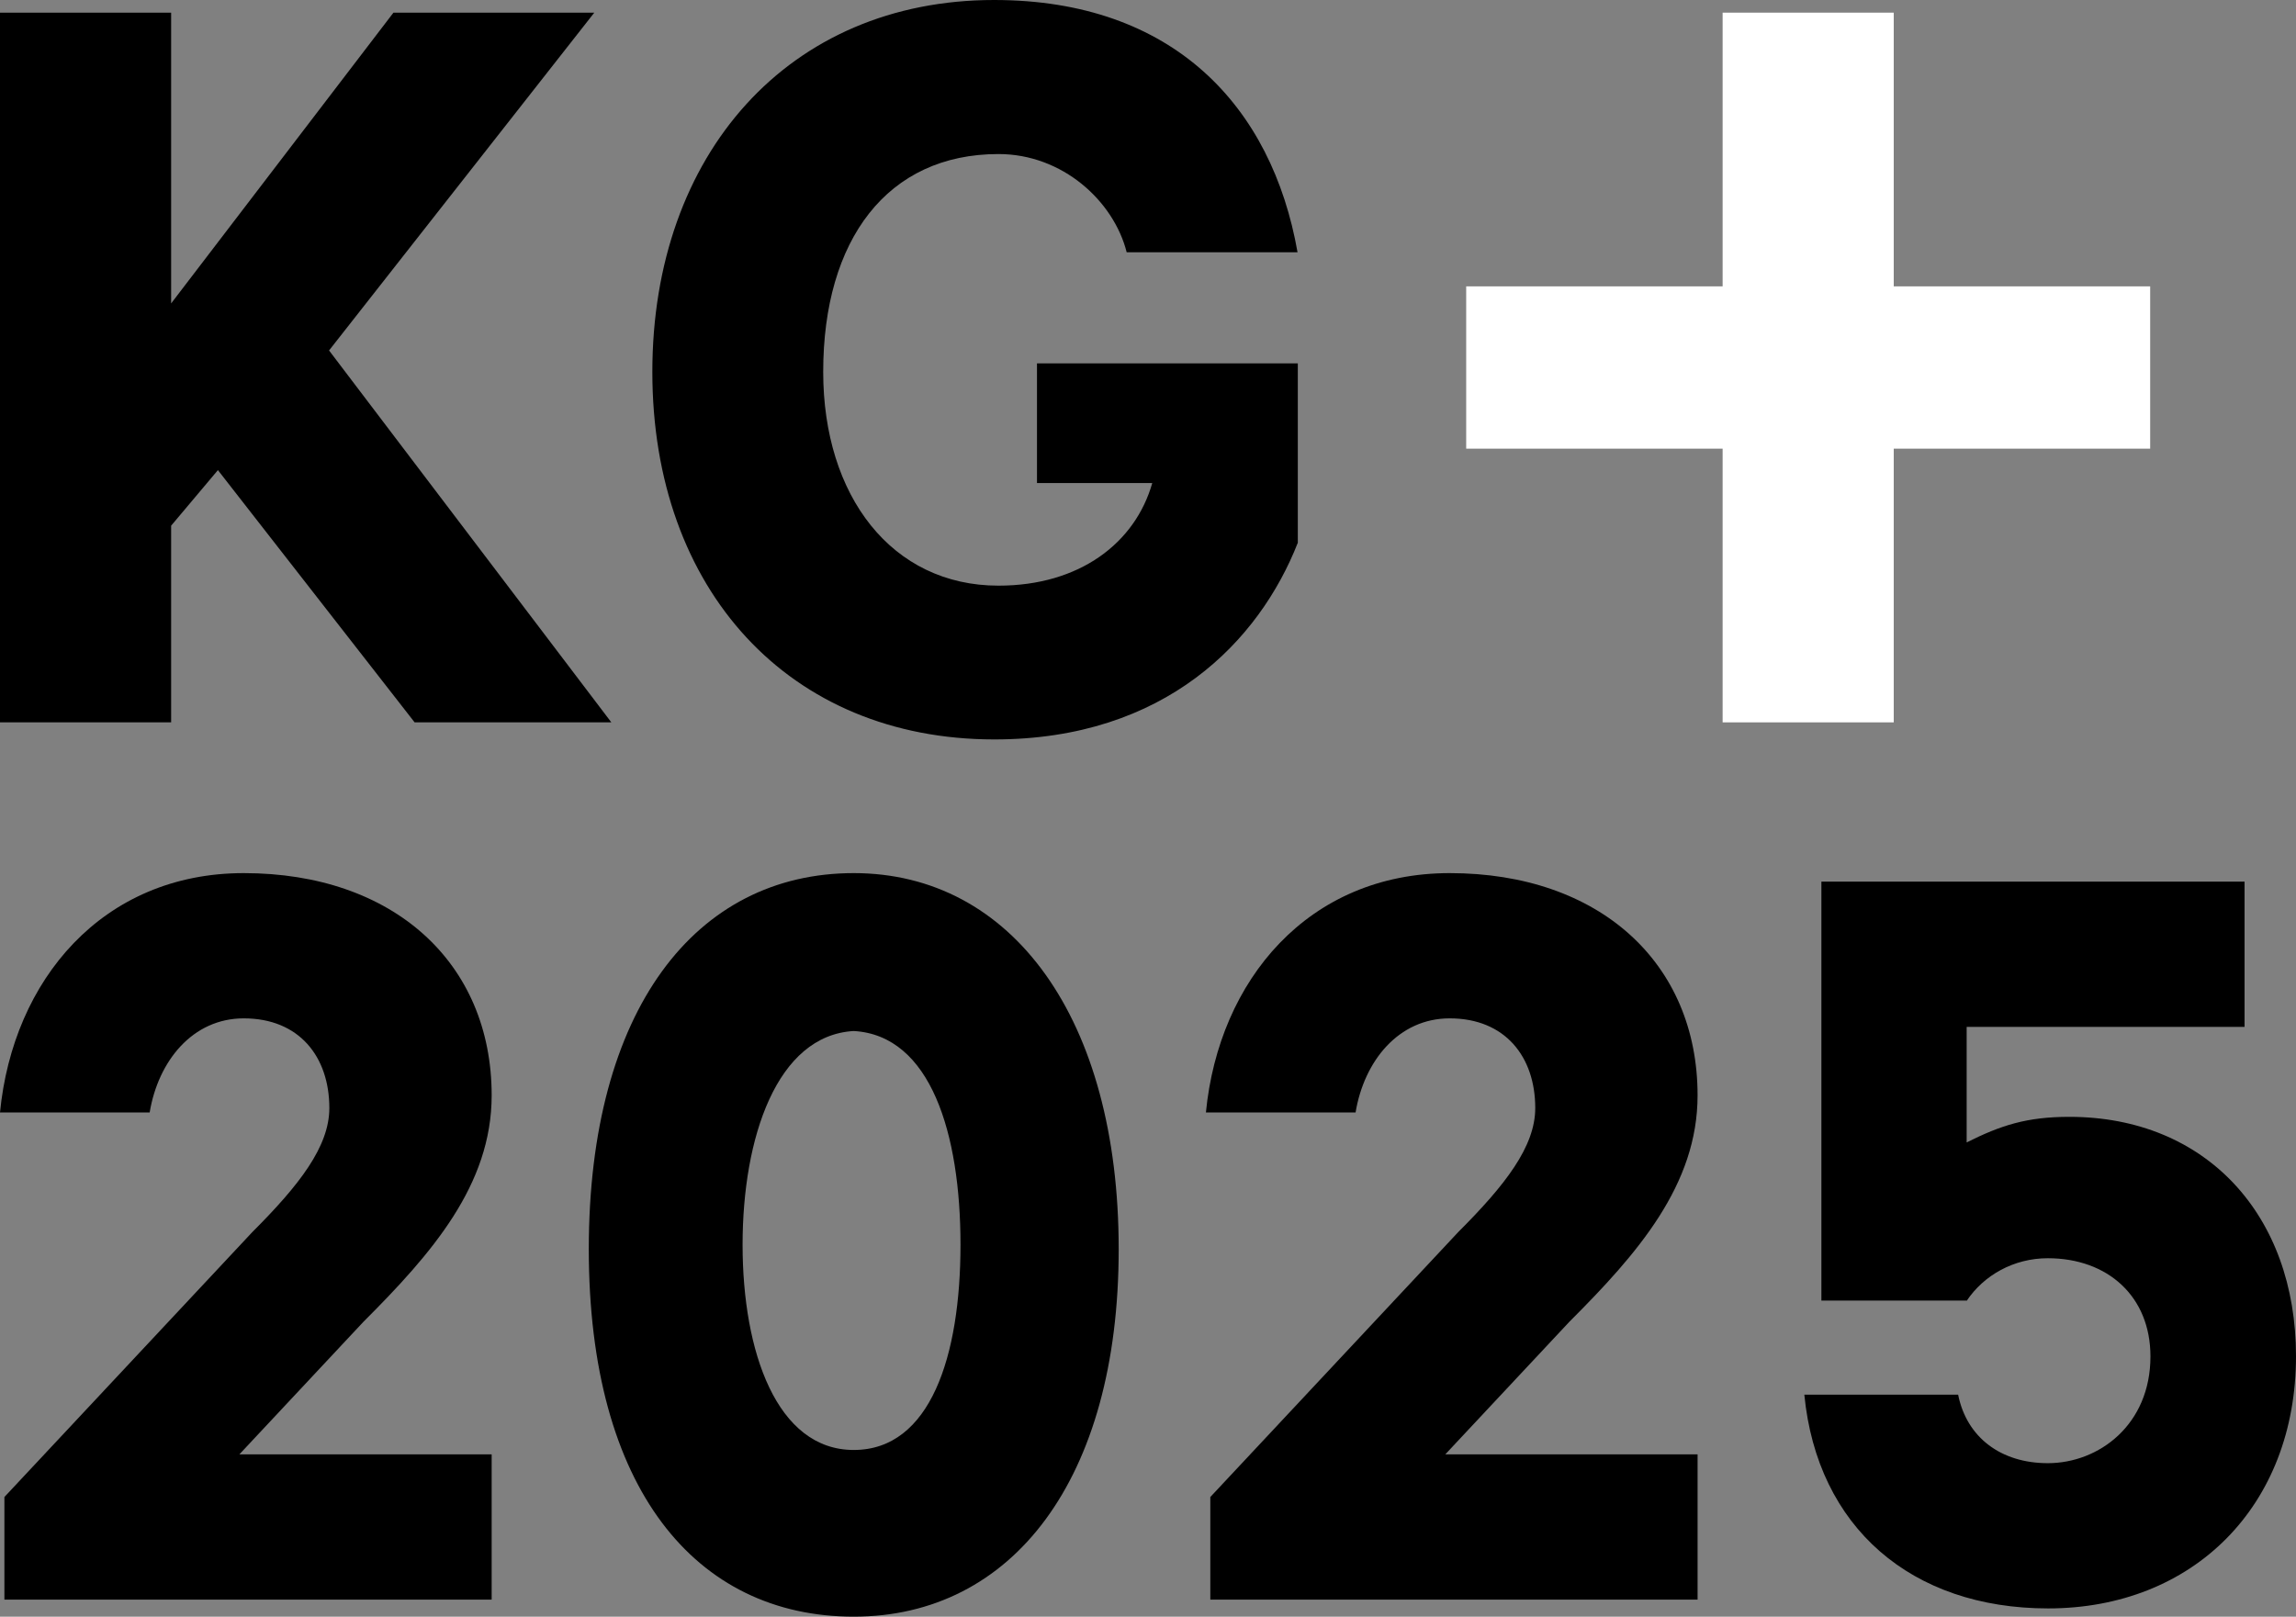
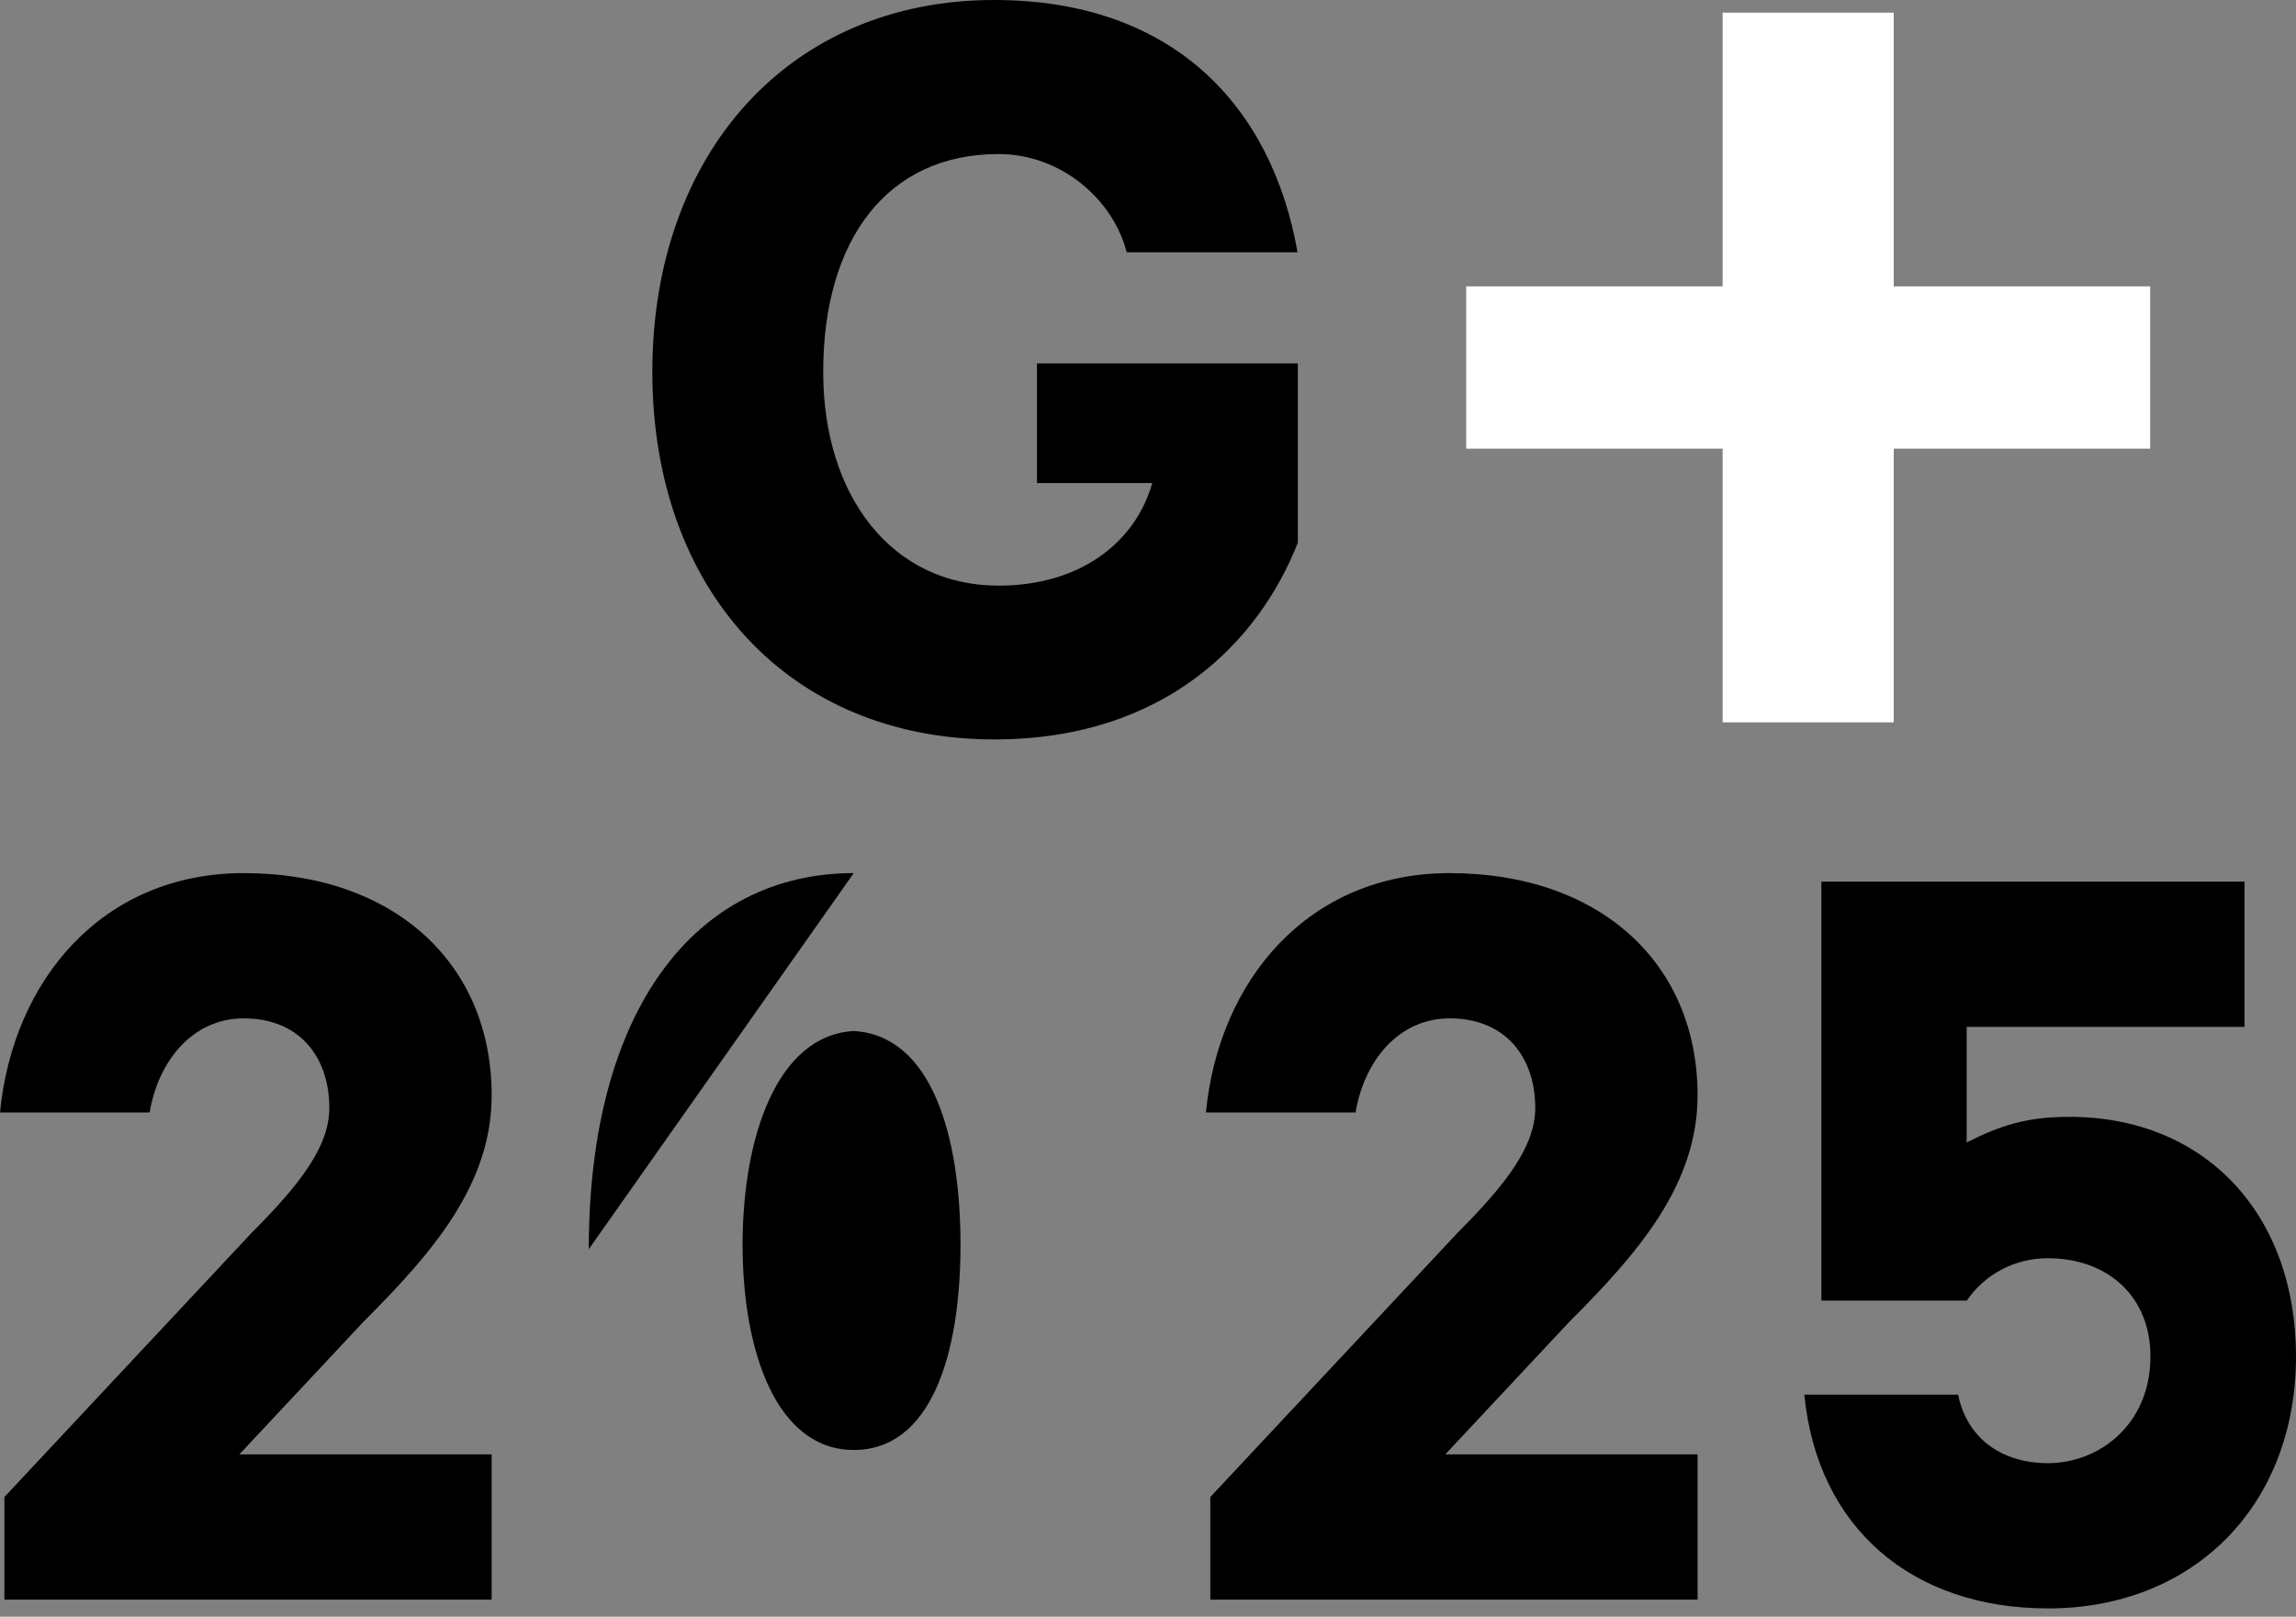
<svg xmlns="http://www.w3.org/2000/svg" id="Layer_2" width="83.45" height="58.77" viewBox="0 0 83.45 58.77">
  <rect x="0" y="0" width="83.45" height="58.77" fill="#808080" stroke="none" />
  <g id="DTP">
    <path d="M36.13,0c6.53,0,10.1,3.88,11.03,9.17h-6.21c-.47-1.86-2.33-3.57-4.66-3.57-4.04,0-6.37,3.11-6.37,7.92,0,4.51,2.49,7.77,6.37,7.77,2.95,0,4.97-1.55,5.59-3.73h-4.19v-4.35h9.48v6.52c-1.4,3.57-4.82,7.15-11.03,7.15-7.46,0-12.43-5.44-12.43-13.36S28.67,0,36.13,0Z" />
    <polygon points="78.15 10.41 68.83 10.41 68.83 .46 62.61 .46 62.61 10.41 53.29 10.41 53.29 16.31 62.61 16.31 62.61 26.26 68.83 26.26 68.83 16.31 78.15 16.31 78.15 10.41" style="fill:#fff;" />
-     <polygon points="0 26.26 0 .46 6.22 .46 6.22 11.03 14.3 .46 21.6 .46 11.96 12.74 22.22 26.26 15.07 26.26 7.92 17.09 6.22 19.11 6.22 26.26 0 26.26" />
    <path d="M71.48,47.28h-5.28v-15.23h15.38v5.28h-10.1v4.2c1.24-.62,2.18-.93,3.73-.93,4.97,0,8.24,3.57,8.24,8.7,0,5.44-3.73,9.17-9.01,9.17-4.97,0-8.39-2.95-8.86-7.77h5.59c.31,1.55,1.55,2.49,3.26,2.49,1.86,0,3.73-1.4,3.73-3.88,0-2.18-1.55-3.57-3.73-3.57-1.24,0-2.33.62-2.95,1.55Z" />
    <path d="M52.69,37.02c-1.86,0-3.11,1.55-3.42,3.42h-5.44c.47-4.82,3.73-8.7,8.86-8.7,5.44,0,9.01,3.26,9.01,8.08,0,3.26-2.18,5.75-4.66,8.23l-4.51,4.82h9.17v5.28h-17.71v-3.73l9.01-9.63c1.71-1.71,2.8-3.11,2.8-4.51,0-1.86-1.09-3.26-3.11-3.26Z" />
    <path d="M8.86,37.02c-1.86,0-3.11,1.55-3.42,3.42H0c.47-4.82,3.73-8.7,8.86-8.7,5.44,0,9.01,3.26,9.01,8.08,0,3.26-2.18,5.75-4.66,8.23l-4.51,4.82h9.17v5.28H.16v-3.73l9.01-9.63c1.71-1.71,2.8-3.11,2.8-4.51,0-1.86-1.09-3.26-3.11-3.26Z" />
-     <path d="M31.03,31.74c-5.75,0-9.63,4.97-9.63,13.67s3.88,13.36,9.63,13.36,9.63-4.97,9.63-13.36-3.88-13.67-9.63-13.67ZM31.03,52.71c-2.8,0-4.04-3.57-4.04-7.46s1.24-7.61,4.04-7.77c2.8.16,3.88,3.73,3.88,7.77s-1.09,7.46-3.88,7.46Z" />
+     <path d="M31.03,31.74c-5.75,0-9.63,4.97-9.63,13.67ZM31.03,52.71c-2.8,0-4.04-3.57-4.04-7.46s1.24-7.61,4.04-7.77c2.8.16,3.88,3.73,3.88,7.77s-1.09,7.46-3.88,7.46Z" />
  </g>
</svg>